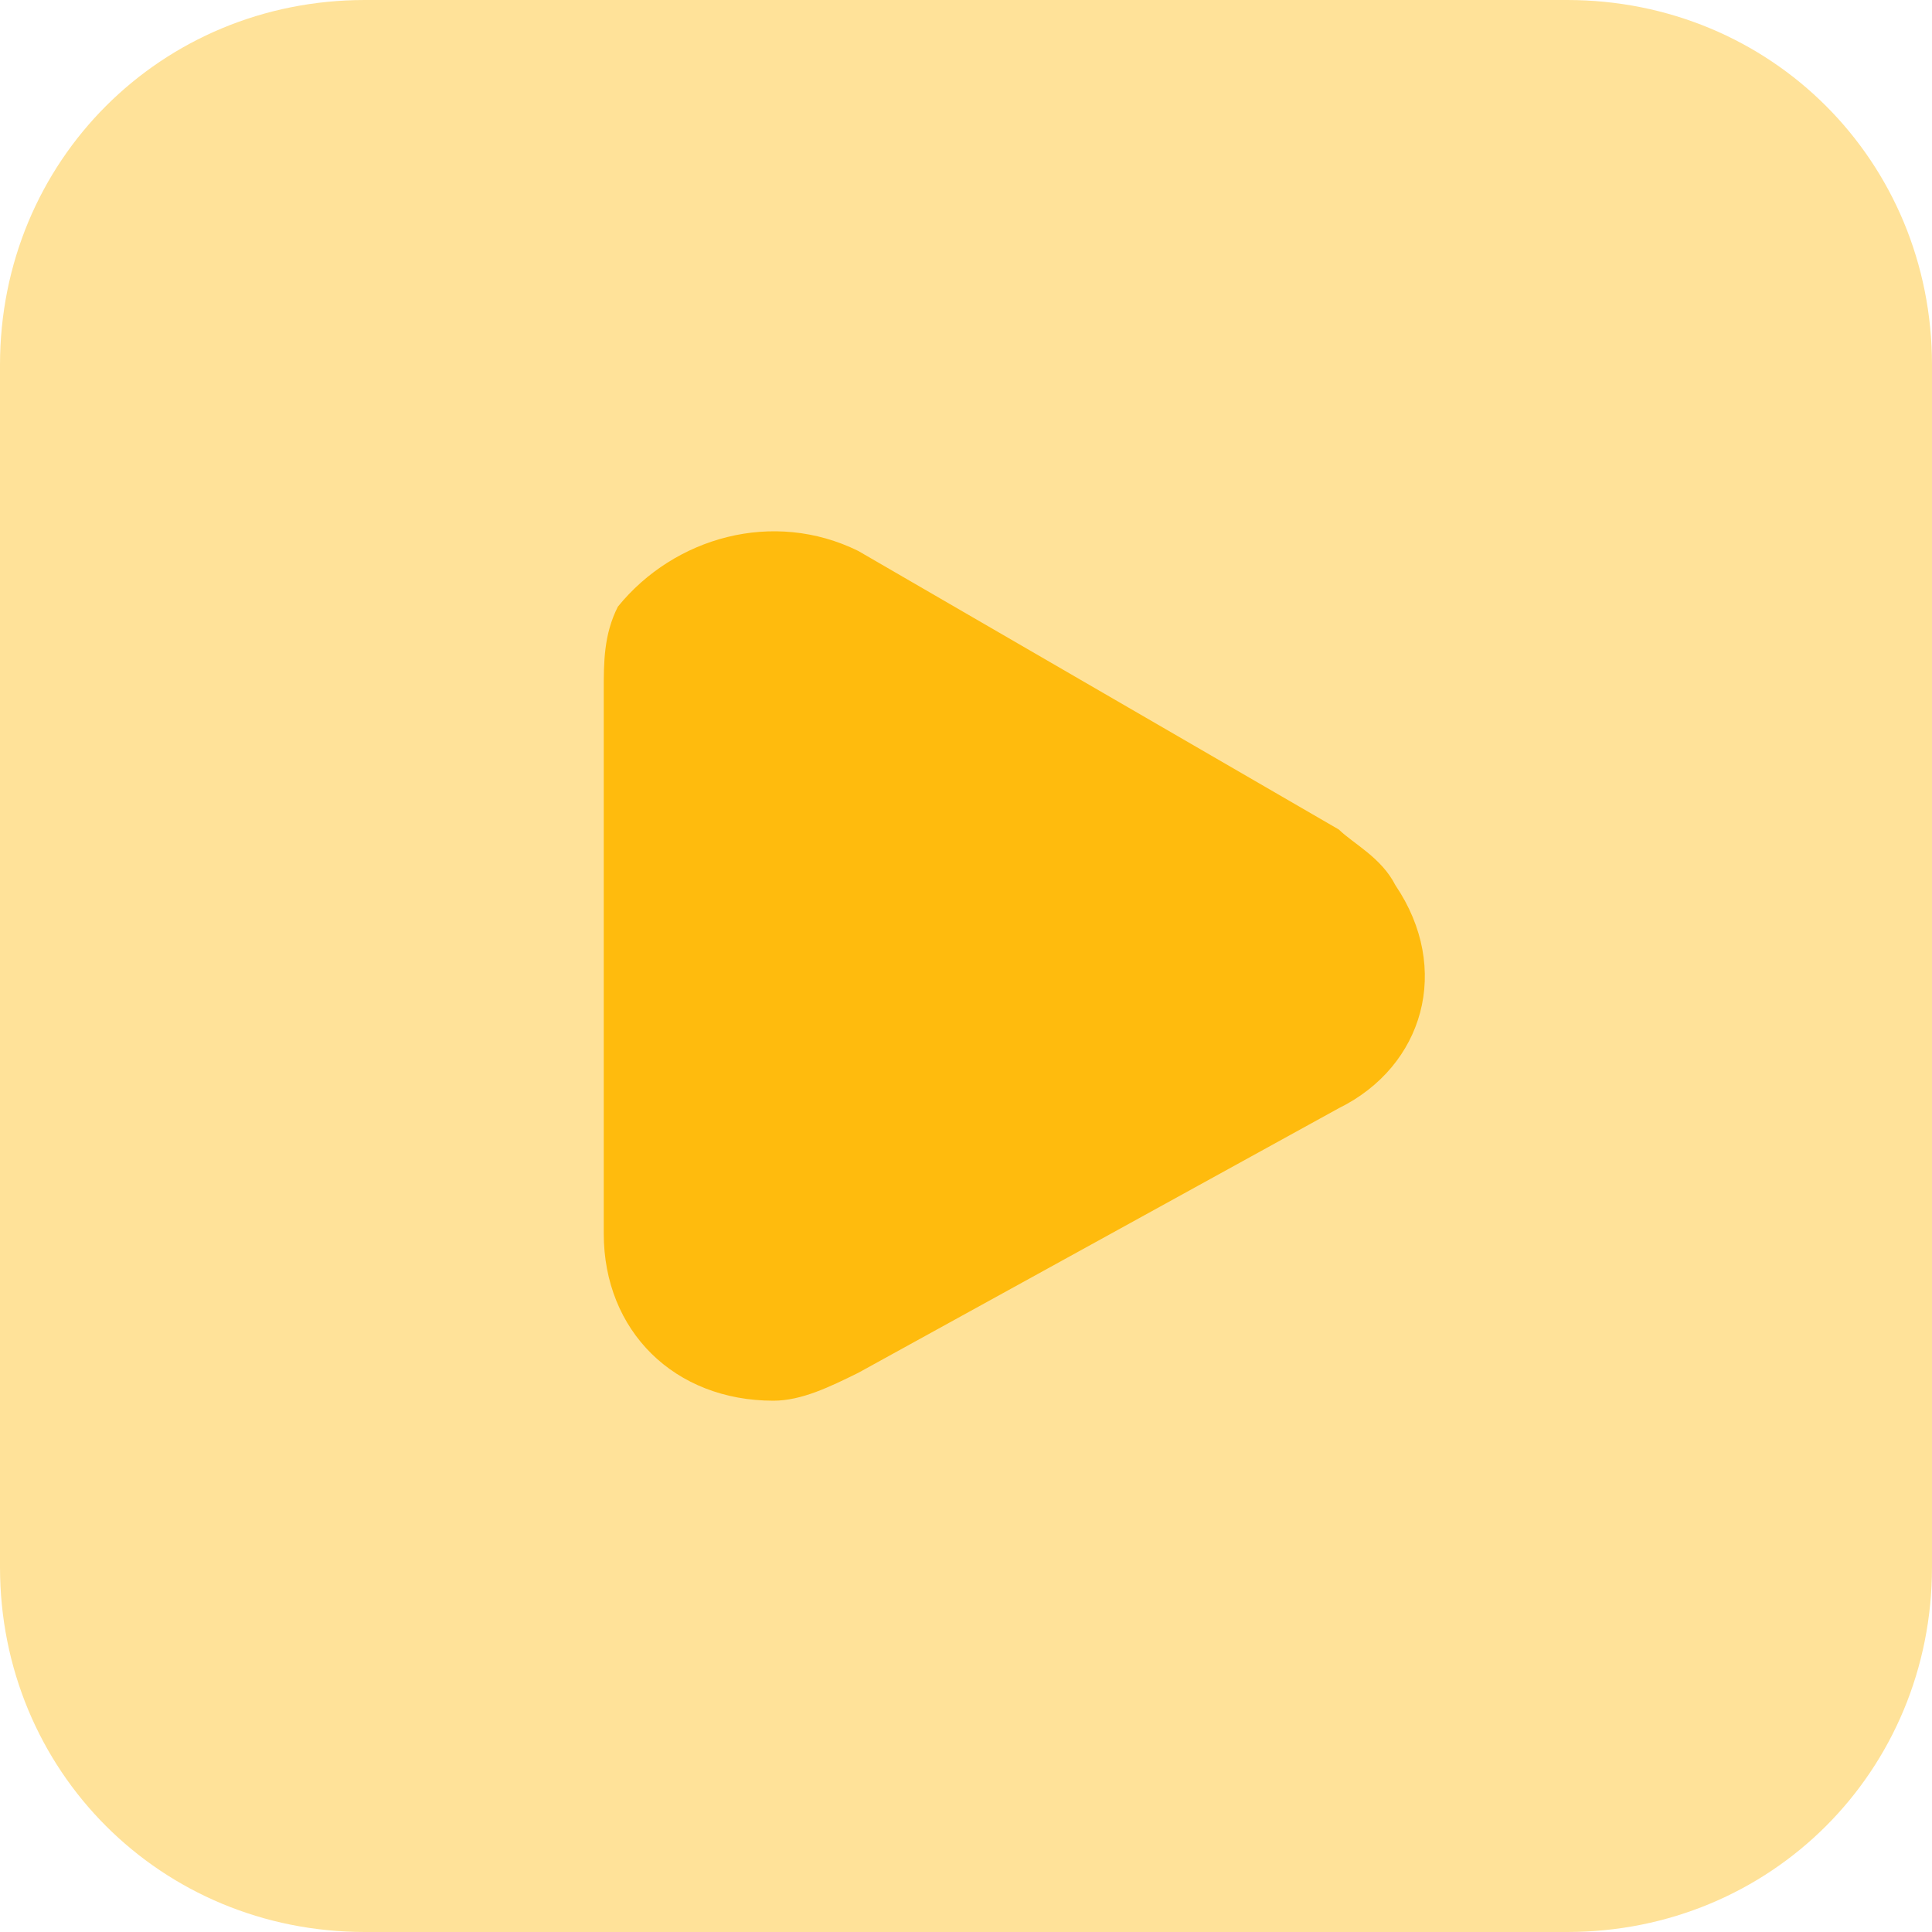
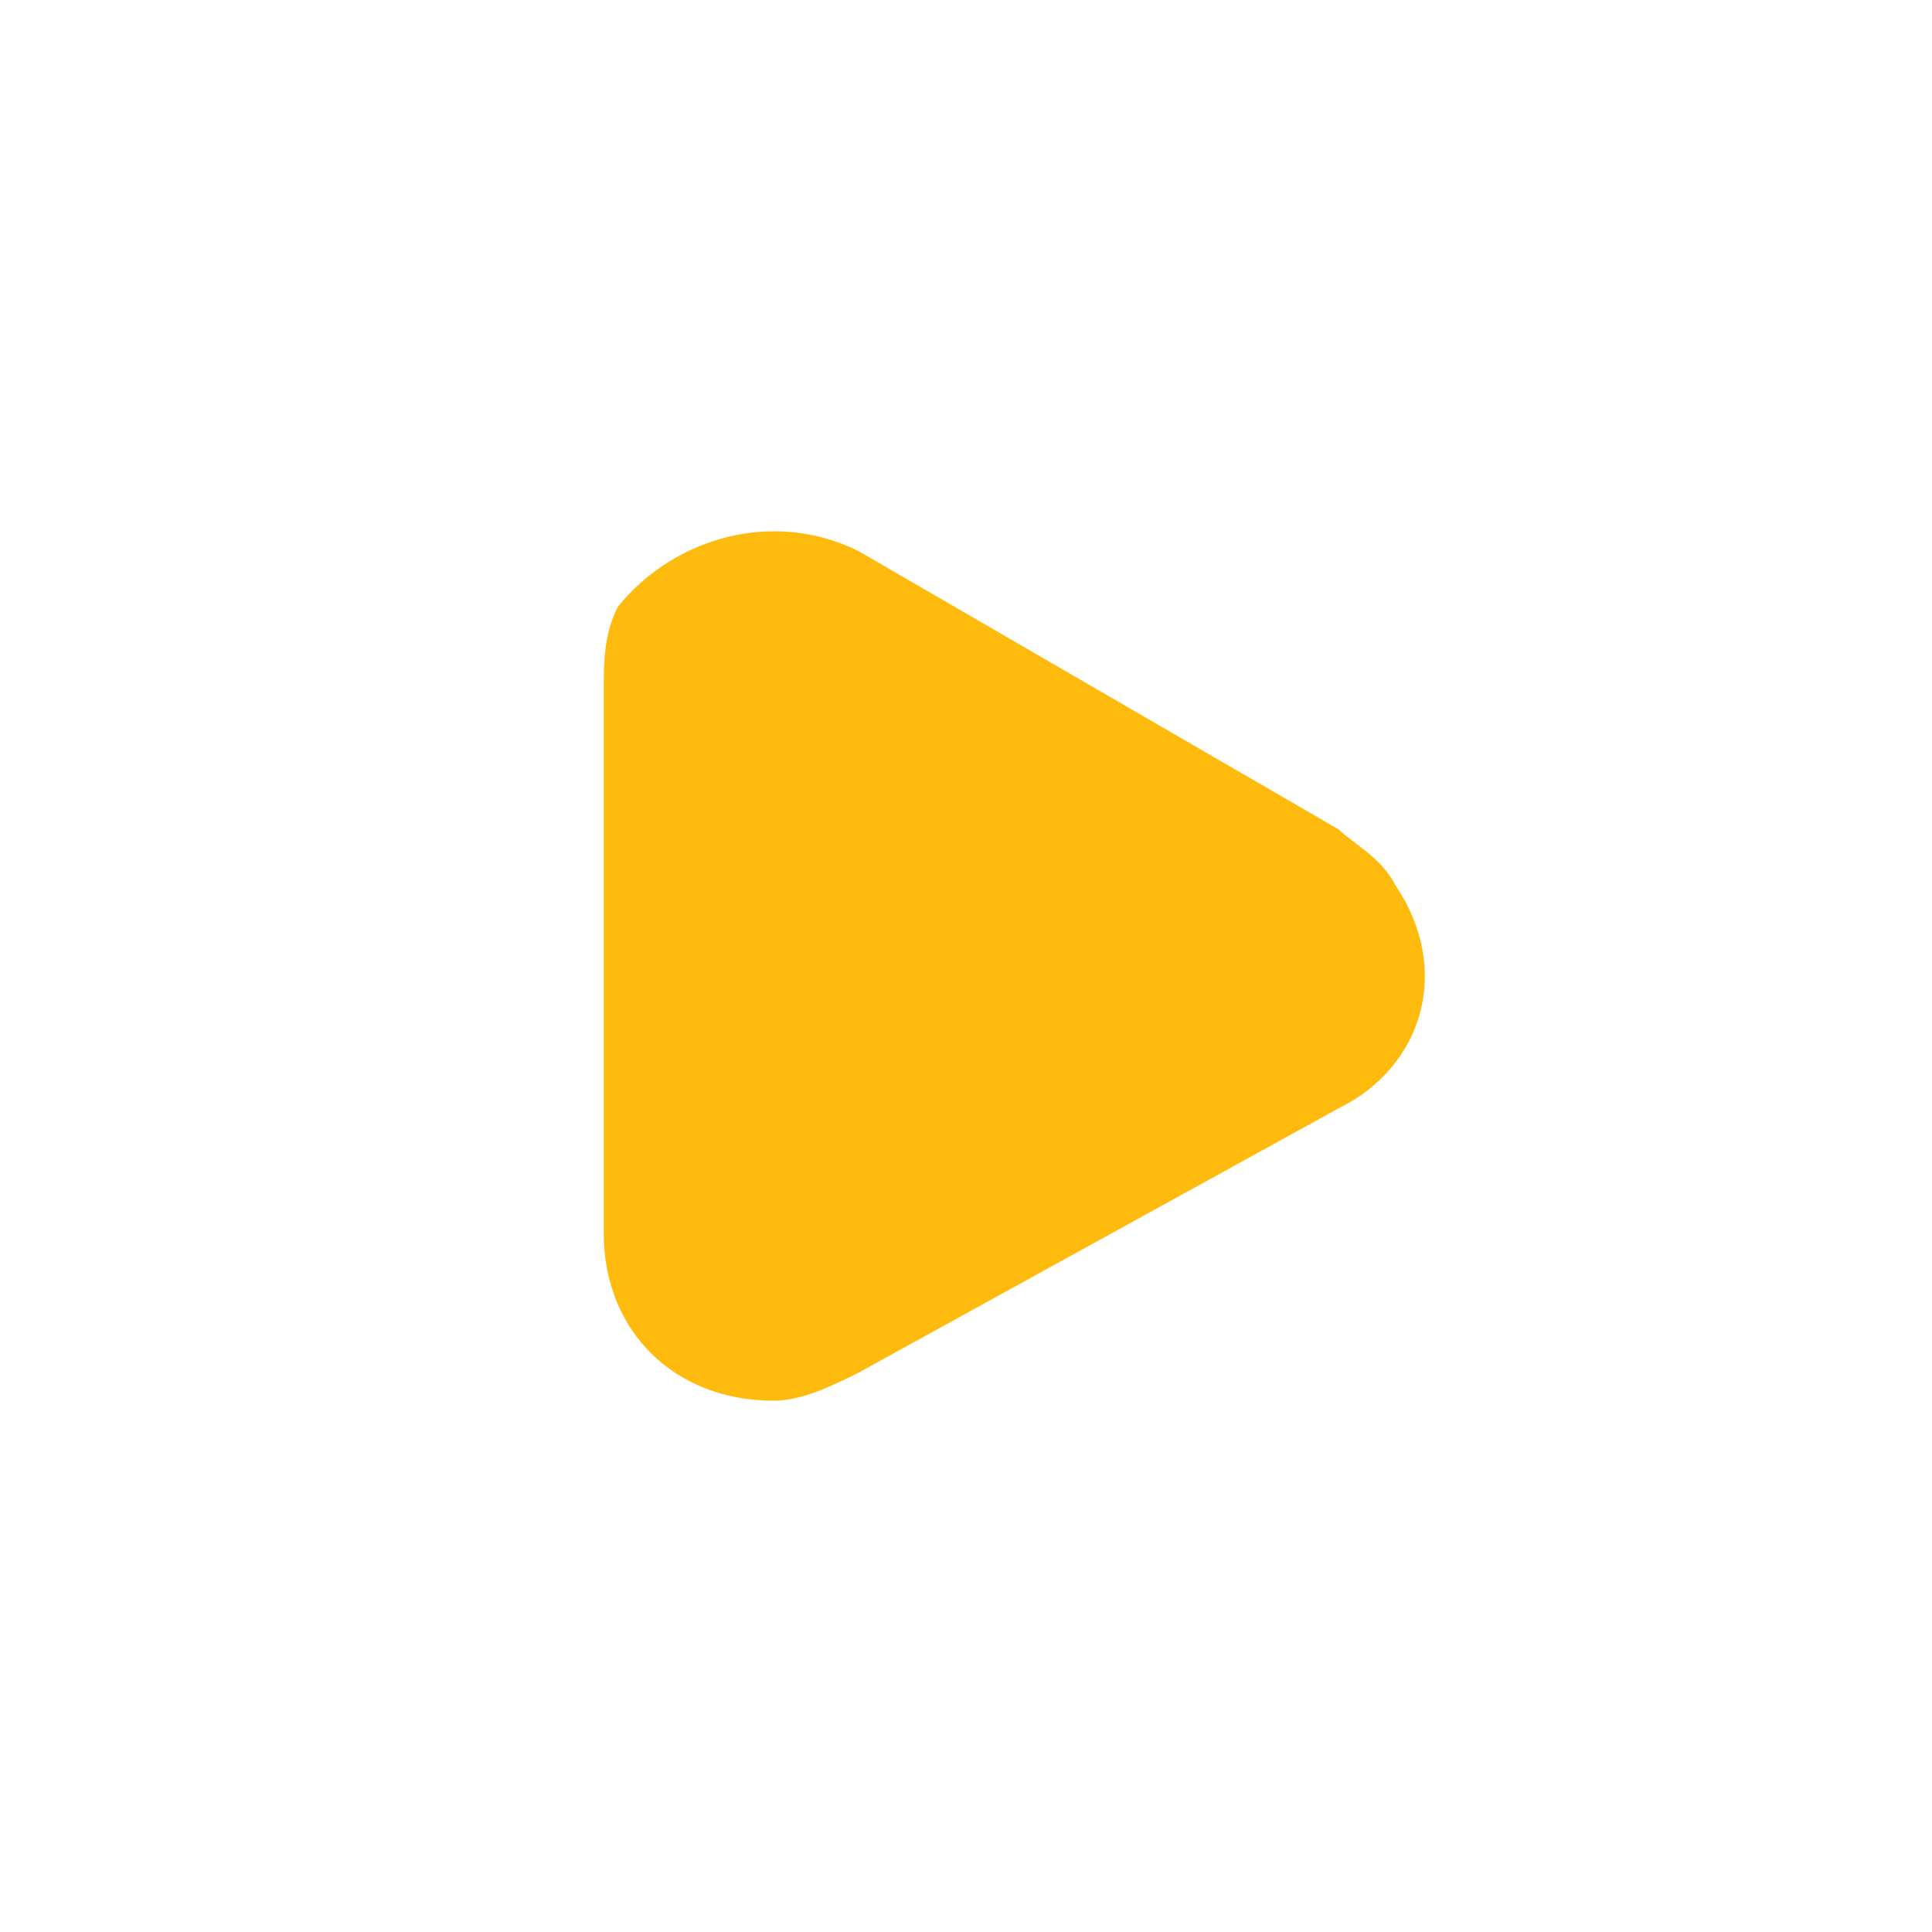
<svg xmlns="http://www.w3.org/2000/svg" width="70px" height="70px" viewBox="0 0 70 70" version="1.1">
  <title>video</title>
  <g id="页面-1" stroke="none" stroke-width="1" fill="none" fill-rule="evenodd">
    <g id="产品" transform="translate(-1405, -786)" fill-rule="nonzero">
      <g id="360" transform="translate(0, 80)">
        <g id="编组-14" transform="translate(0, 646)">
          <g id="编组-19备份-5" transform="translate(1320, 60)">
            <g id="video" transform="translate(85, 0)">
-               <path d="M56.778,70 L13.222,70 C5.833,70 0,64.167 0,56.778 L0,13.222 C0,5.833 5.833,0 13.222,0 L56.778,0 C64.167,0 70,5.833 70,13.222 L70,56.778 C70,64.167 64.167,70 56.778,70 Z" id="路径" fill="#FFE299" />
              <path d="M21.875,25.009 L21.875,44.693 C21.875,48.226 24.436,50.75 28.022,50.75 C29.046,50.75 30.07,50.245 31.095,49.741 L48.51,40.151 C51.583,38.636 52.608,35.103 50.559,32.075 C50.047,31.066 49.022,30.561 48.51,30.056 L31.095,19.961 C28.022,18.447 24.436,19.457 22.387,21.98 C21.875,22.99 21.875,23.999 21.875,25.009 Z" id="路径" fill="#FFBB0D" />
            </g>
          </g>
        </g>
      </g>
    </g>
  </g>
</svg>